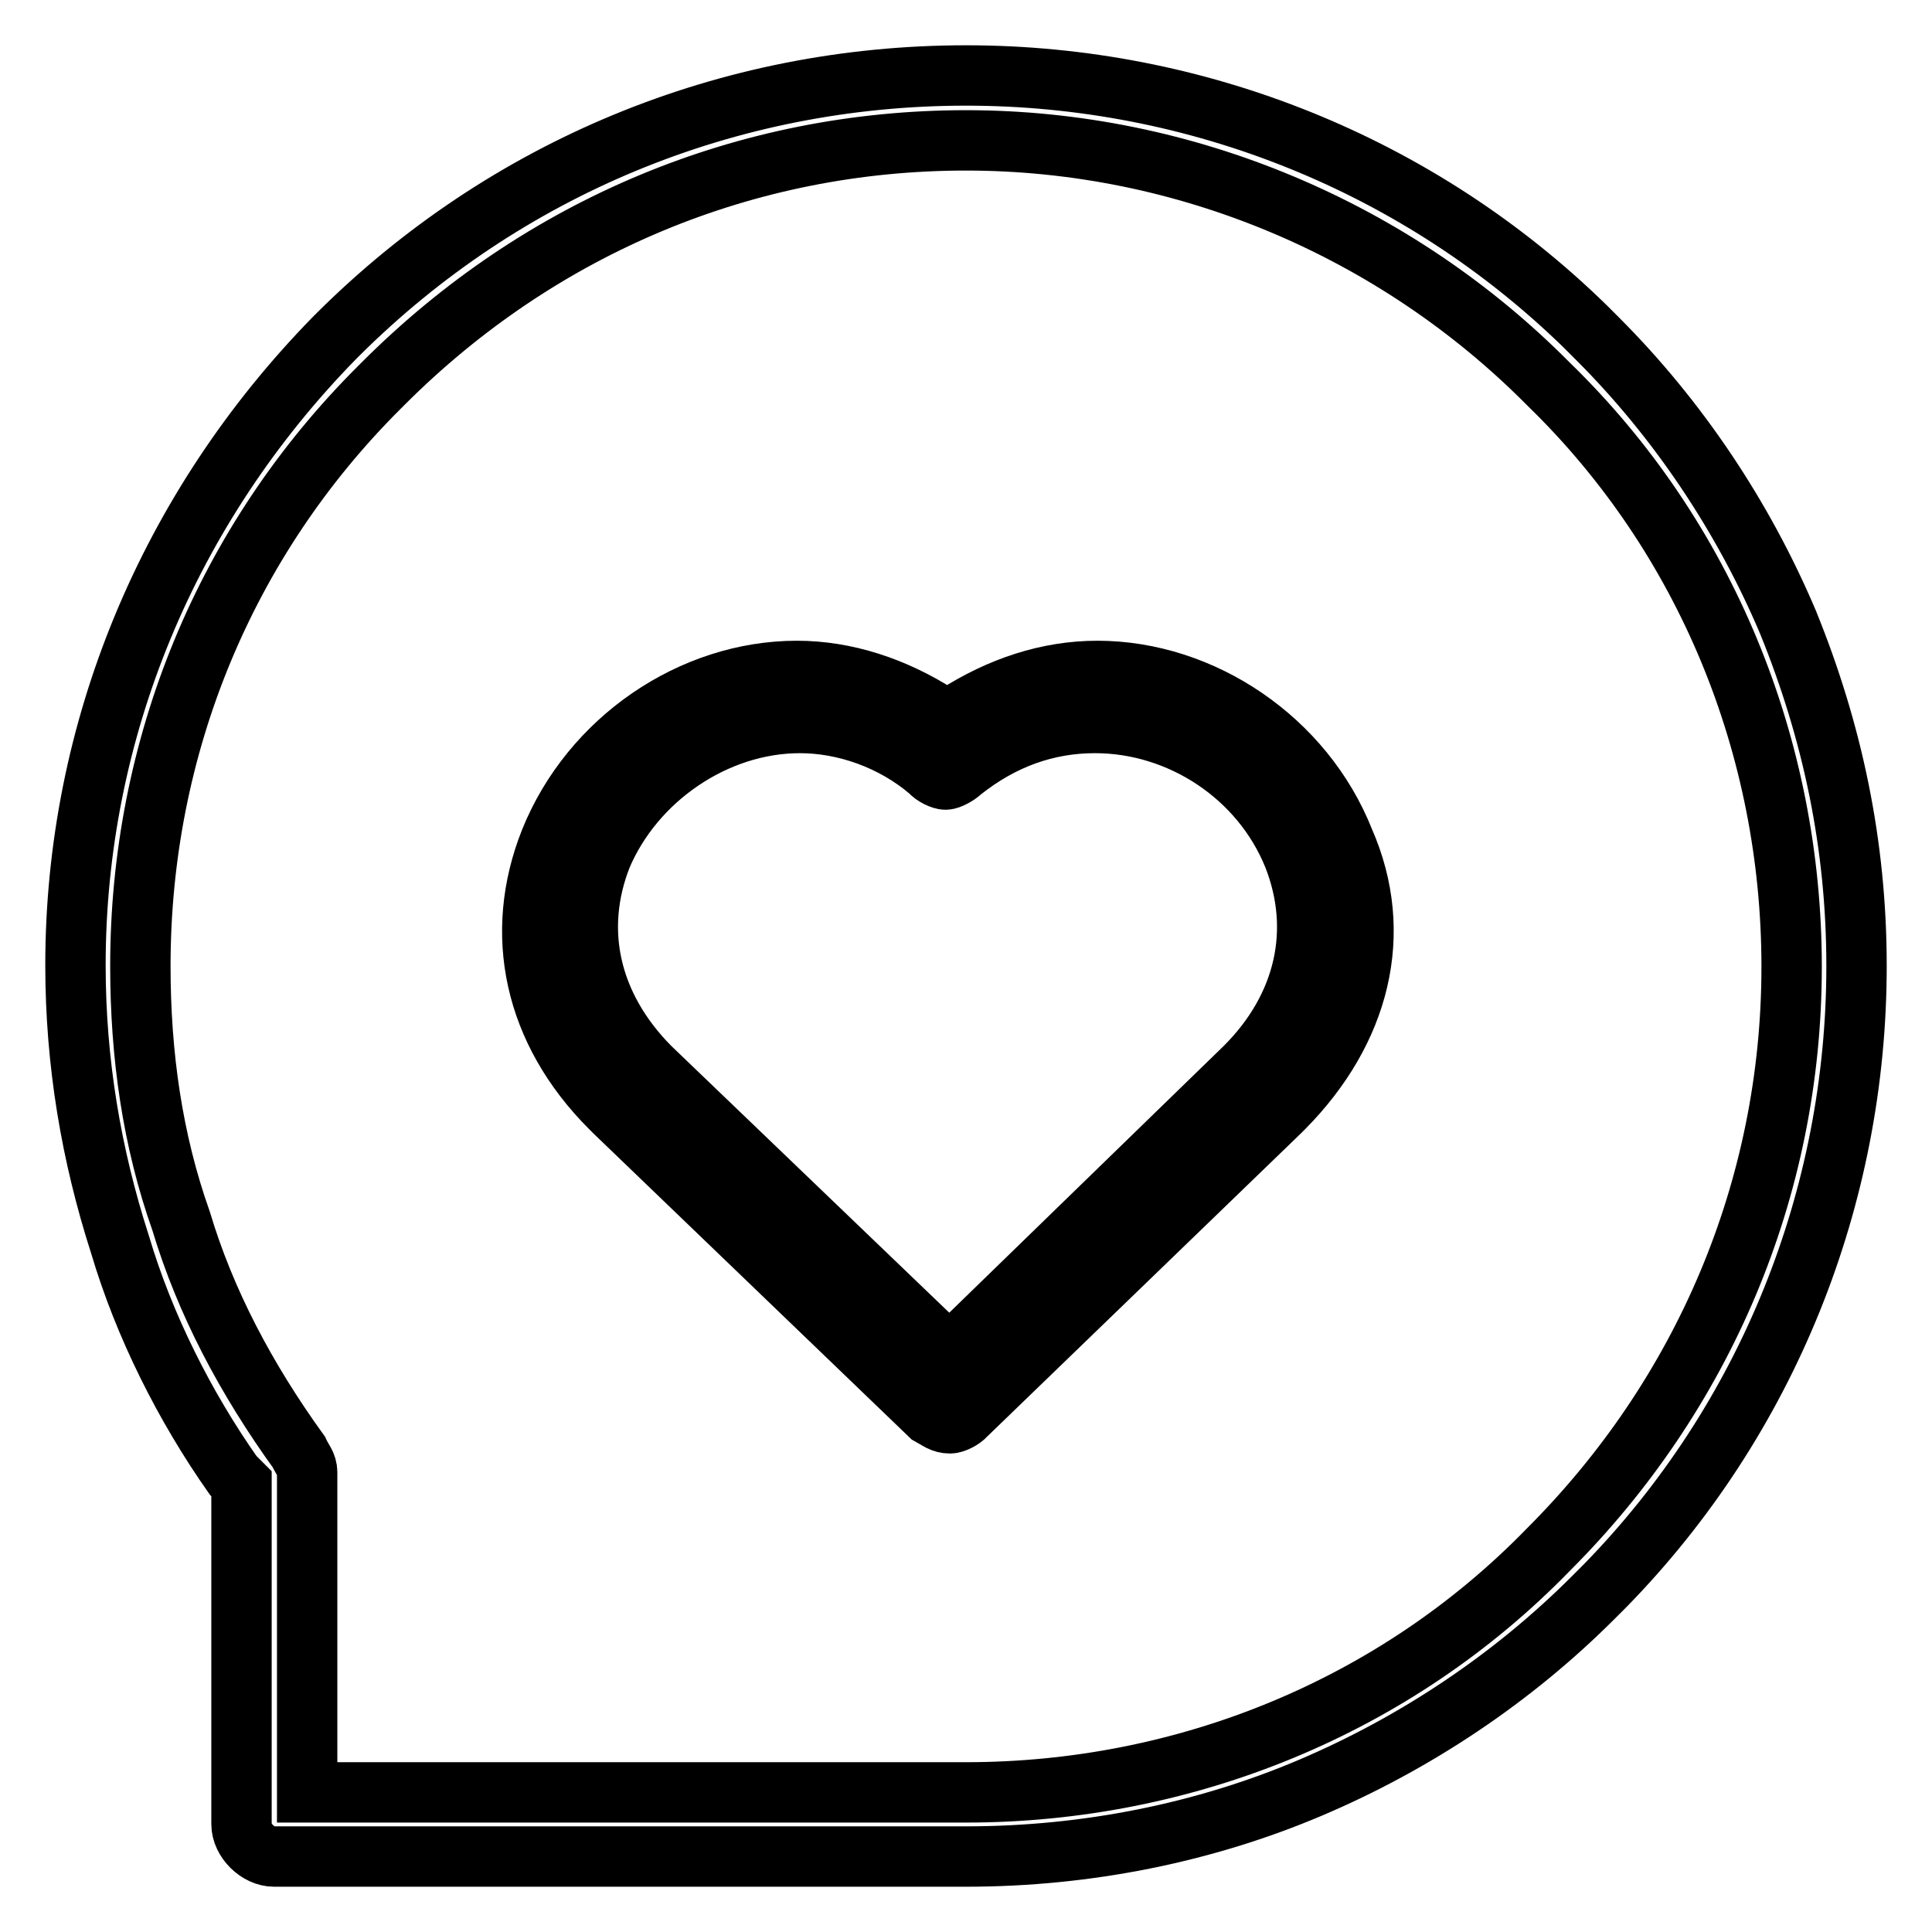
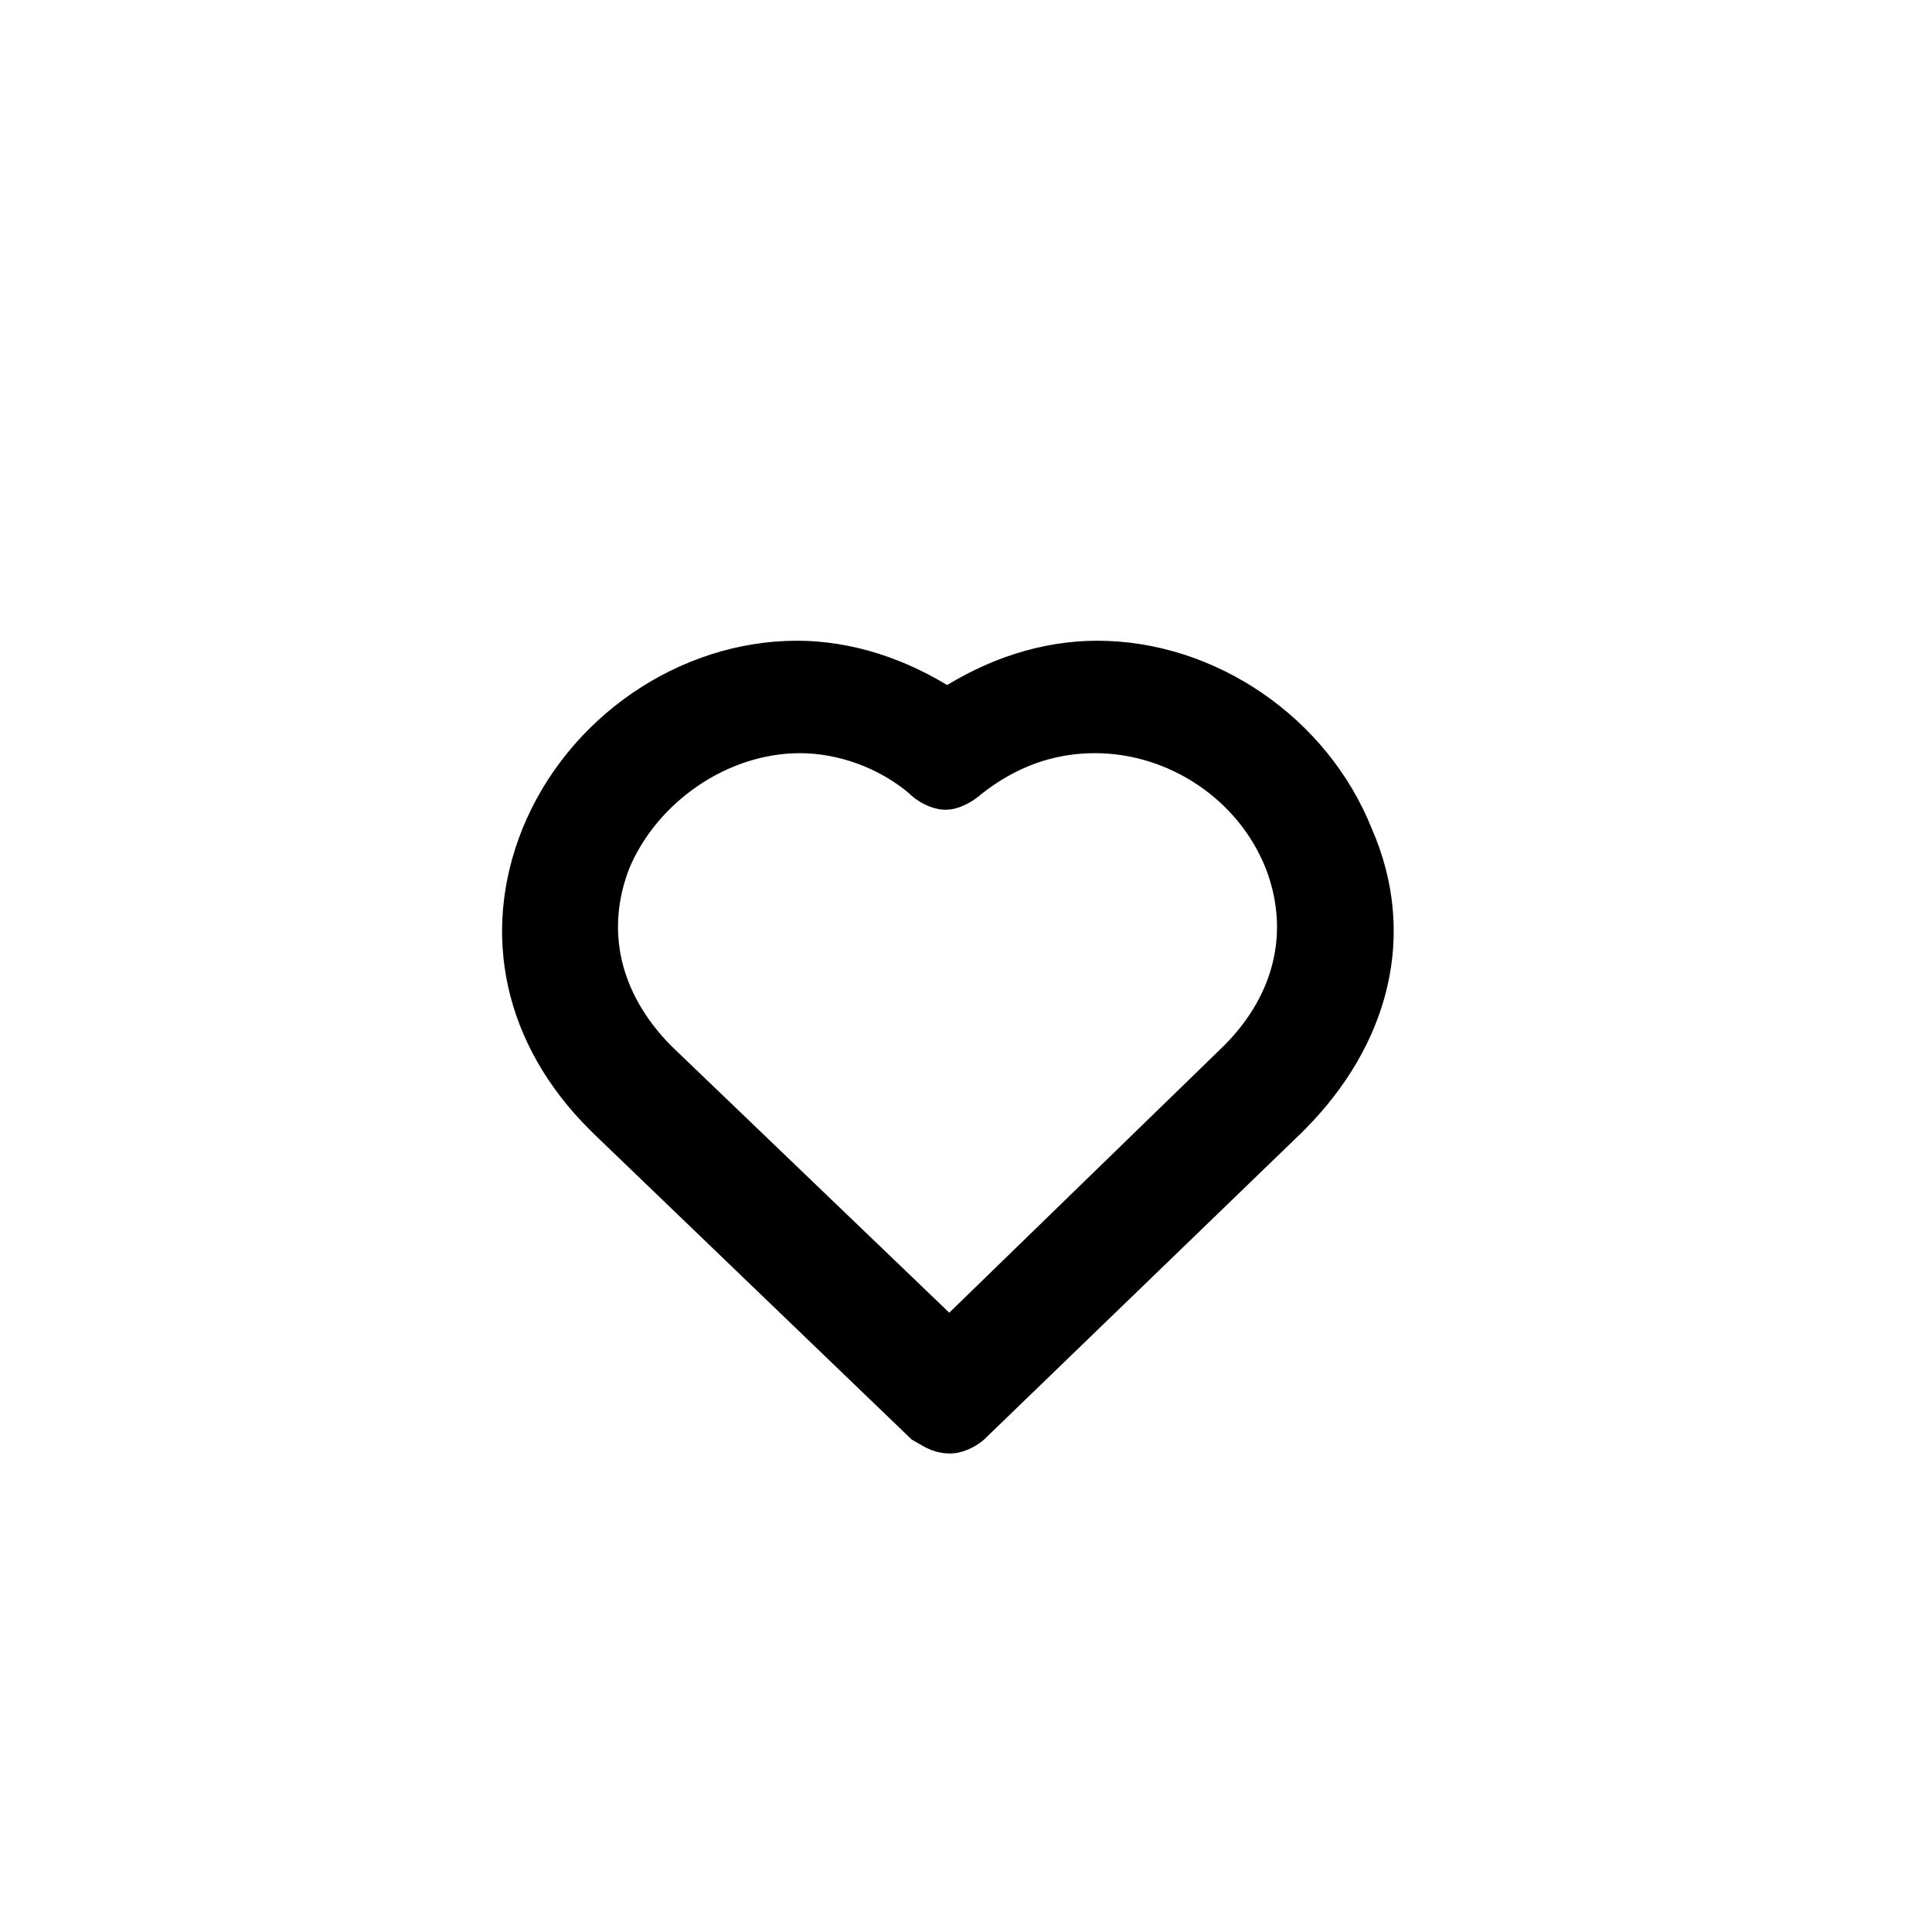
<svg xmlns="http://www.w3.org/2000/svg" version="1.1" x="0px" y="0px" viewBox="0 0 256 256" enable-background="new 0 0 256 256" xml:space="preserve">
  <g>
-     <path stroke-width="8" fill-opacity="0" stroke="#000000" d="M36.3,246c-2.1,0-4.3-2.1-4.3-4.3v-45.1l-1.1-1.1c-6.4-9.1-11.8-19.8-15-30.6c-3.8-11.8-5.9-24.1-5.9-37 c0-31.1,12.3-60.6,34.3-83.1l0.5-0.5C66.9,22.3,96.4,10,128,10c30.6,0,60.1,11.8,82.1,33.3l1.6,1.6c10.7,10.7,19.3,23.6,25.2,37.5 c5.9,14.5,9.1,29.5,9.1,45.6c0,30.6-11.8,60.1-33.3,82.1l-1.6,1.6c-10.7,10.7-23.6,19.3-37.5,25.2c-13.9,5.9-29.5,9.1-45.6,9.1 H36.3z M128,18.6c-29,0-56.3,11.3-77.2,32.2l-0.5,0.5C29.8,71.7,18.6,99,18.6,128c0,11.8,1.6,23.1,5.4,33.8 c3.2,10.7,8.6,20.9,15.6,30.6c0.5,1.1,1.1,1.6,1.1,2.7v42.4H128c29,0,56.9-11.3,77.2-32.2c20.4-20.4,32.2-47.7,32.2-77.2 c0-29-11.3-56.9-32.2-77.2C184.9,30.4,157,18.6,128,18.6z" />
    <path stroke-width="8" fill-opacity="0" stroke="#000000" d="M125.9,188.6c-1.1,0-1.6-0.5-2.7-1.1l-41.8-40.2l-0.5-0.5c-10.2-10.2-12.9-23.1-8-35.4 c5.4-13.4,18.8-22.5,32.7-22.5c6.4,0,12.9,2.1,18.8,5.9l1.1,0.5l1.1-0.5c5.9-3.8,12.3-5.9,18.8-5.9c13.9,0,27.4,9.1,32.7,22.5 c5.4,12.3,2.1,25.2-8,35.4l-0.5,0.5L128,187.5C127.5,188.1,126.4,188.6,125.9,188.6L125.9,188.6z M106,95.8 c-11.3,0-22,7.5-26.3,17.7c-3.8,9.7-1.6,19.8,6.4,27.9l39.7,38.1l39.2-38.1c8-8,10.2-18.2,6.4-27.9c-4.3-10.7-15-17.7-26.3-17.7 c-6.4,0-12.3,2.1-17.7,6.4c-0.5,0.5-1.6,1.1-2.1,1.1c-0.5,0-1.6-0.5-2.1-1.1C118.3,98,111.9,95.8,106,95.8L106,95.8z" />
  </g>
</svg>